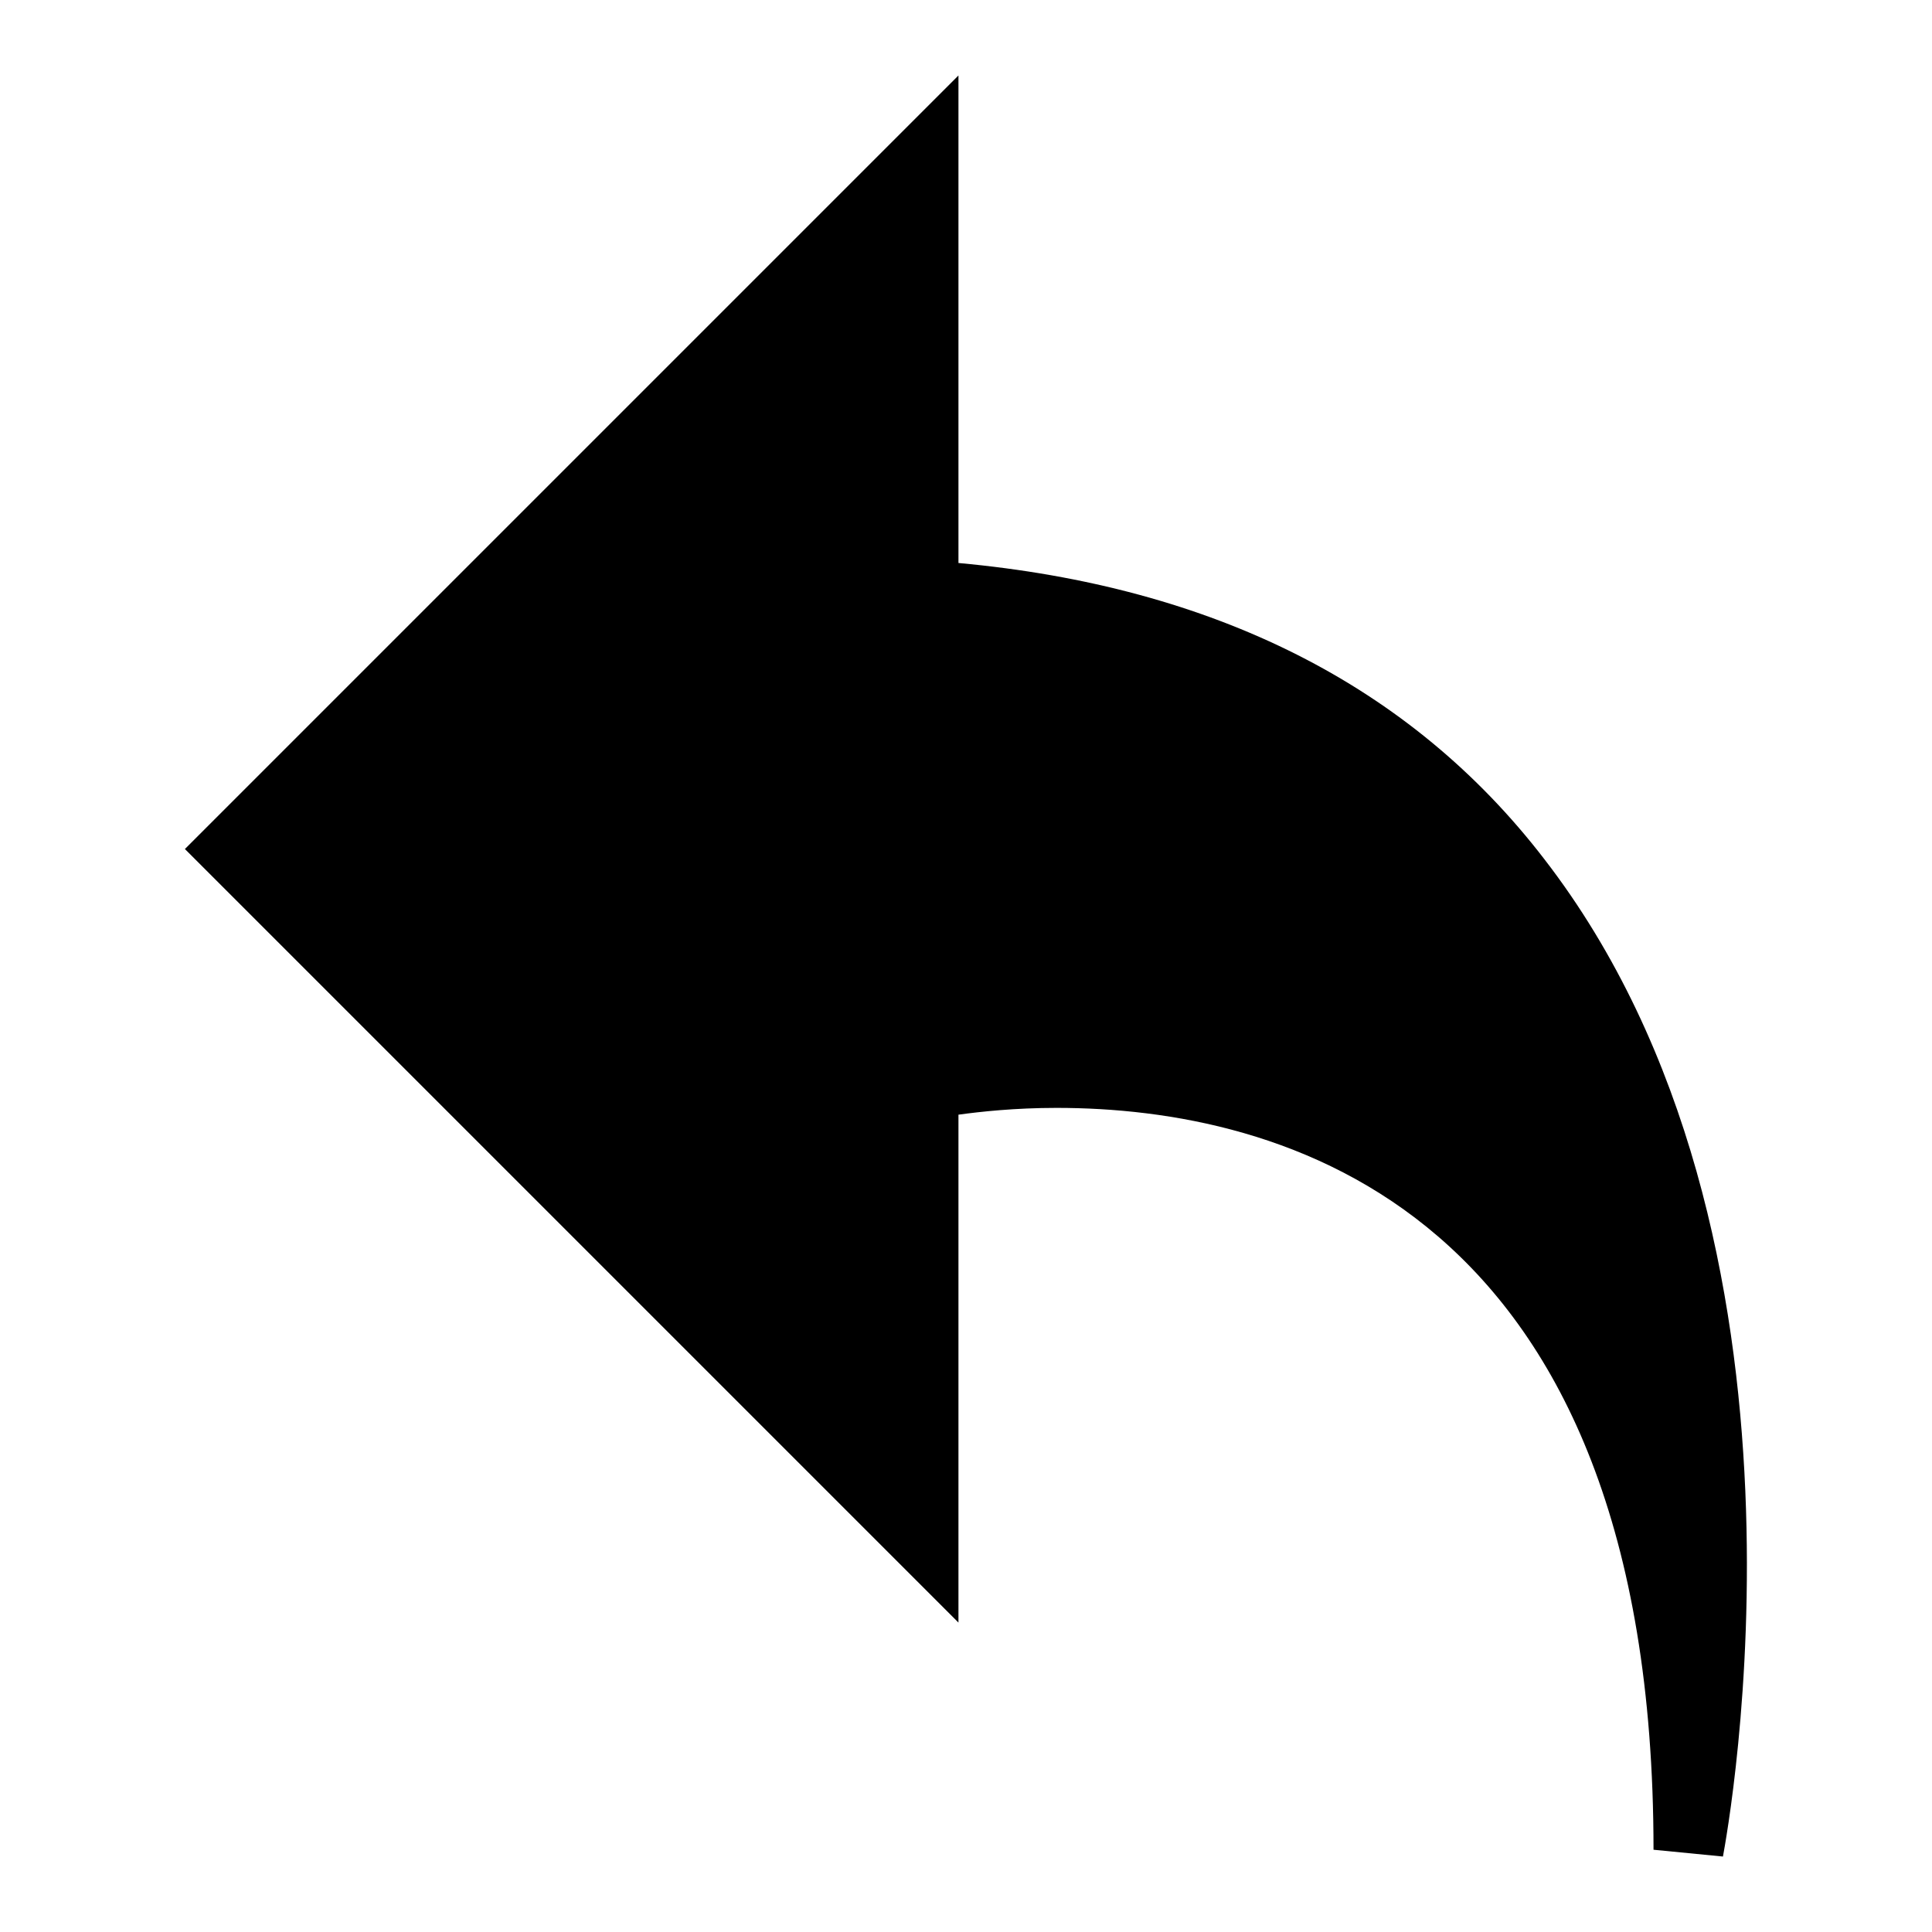
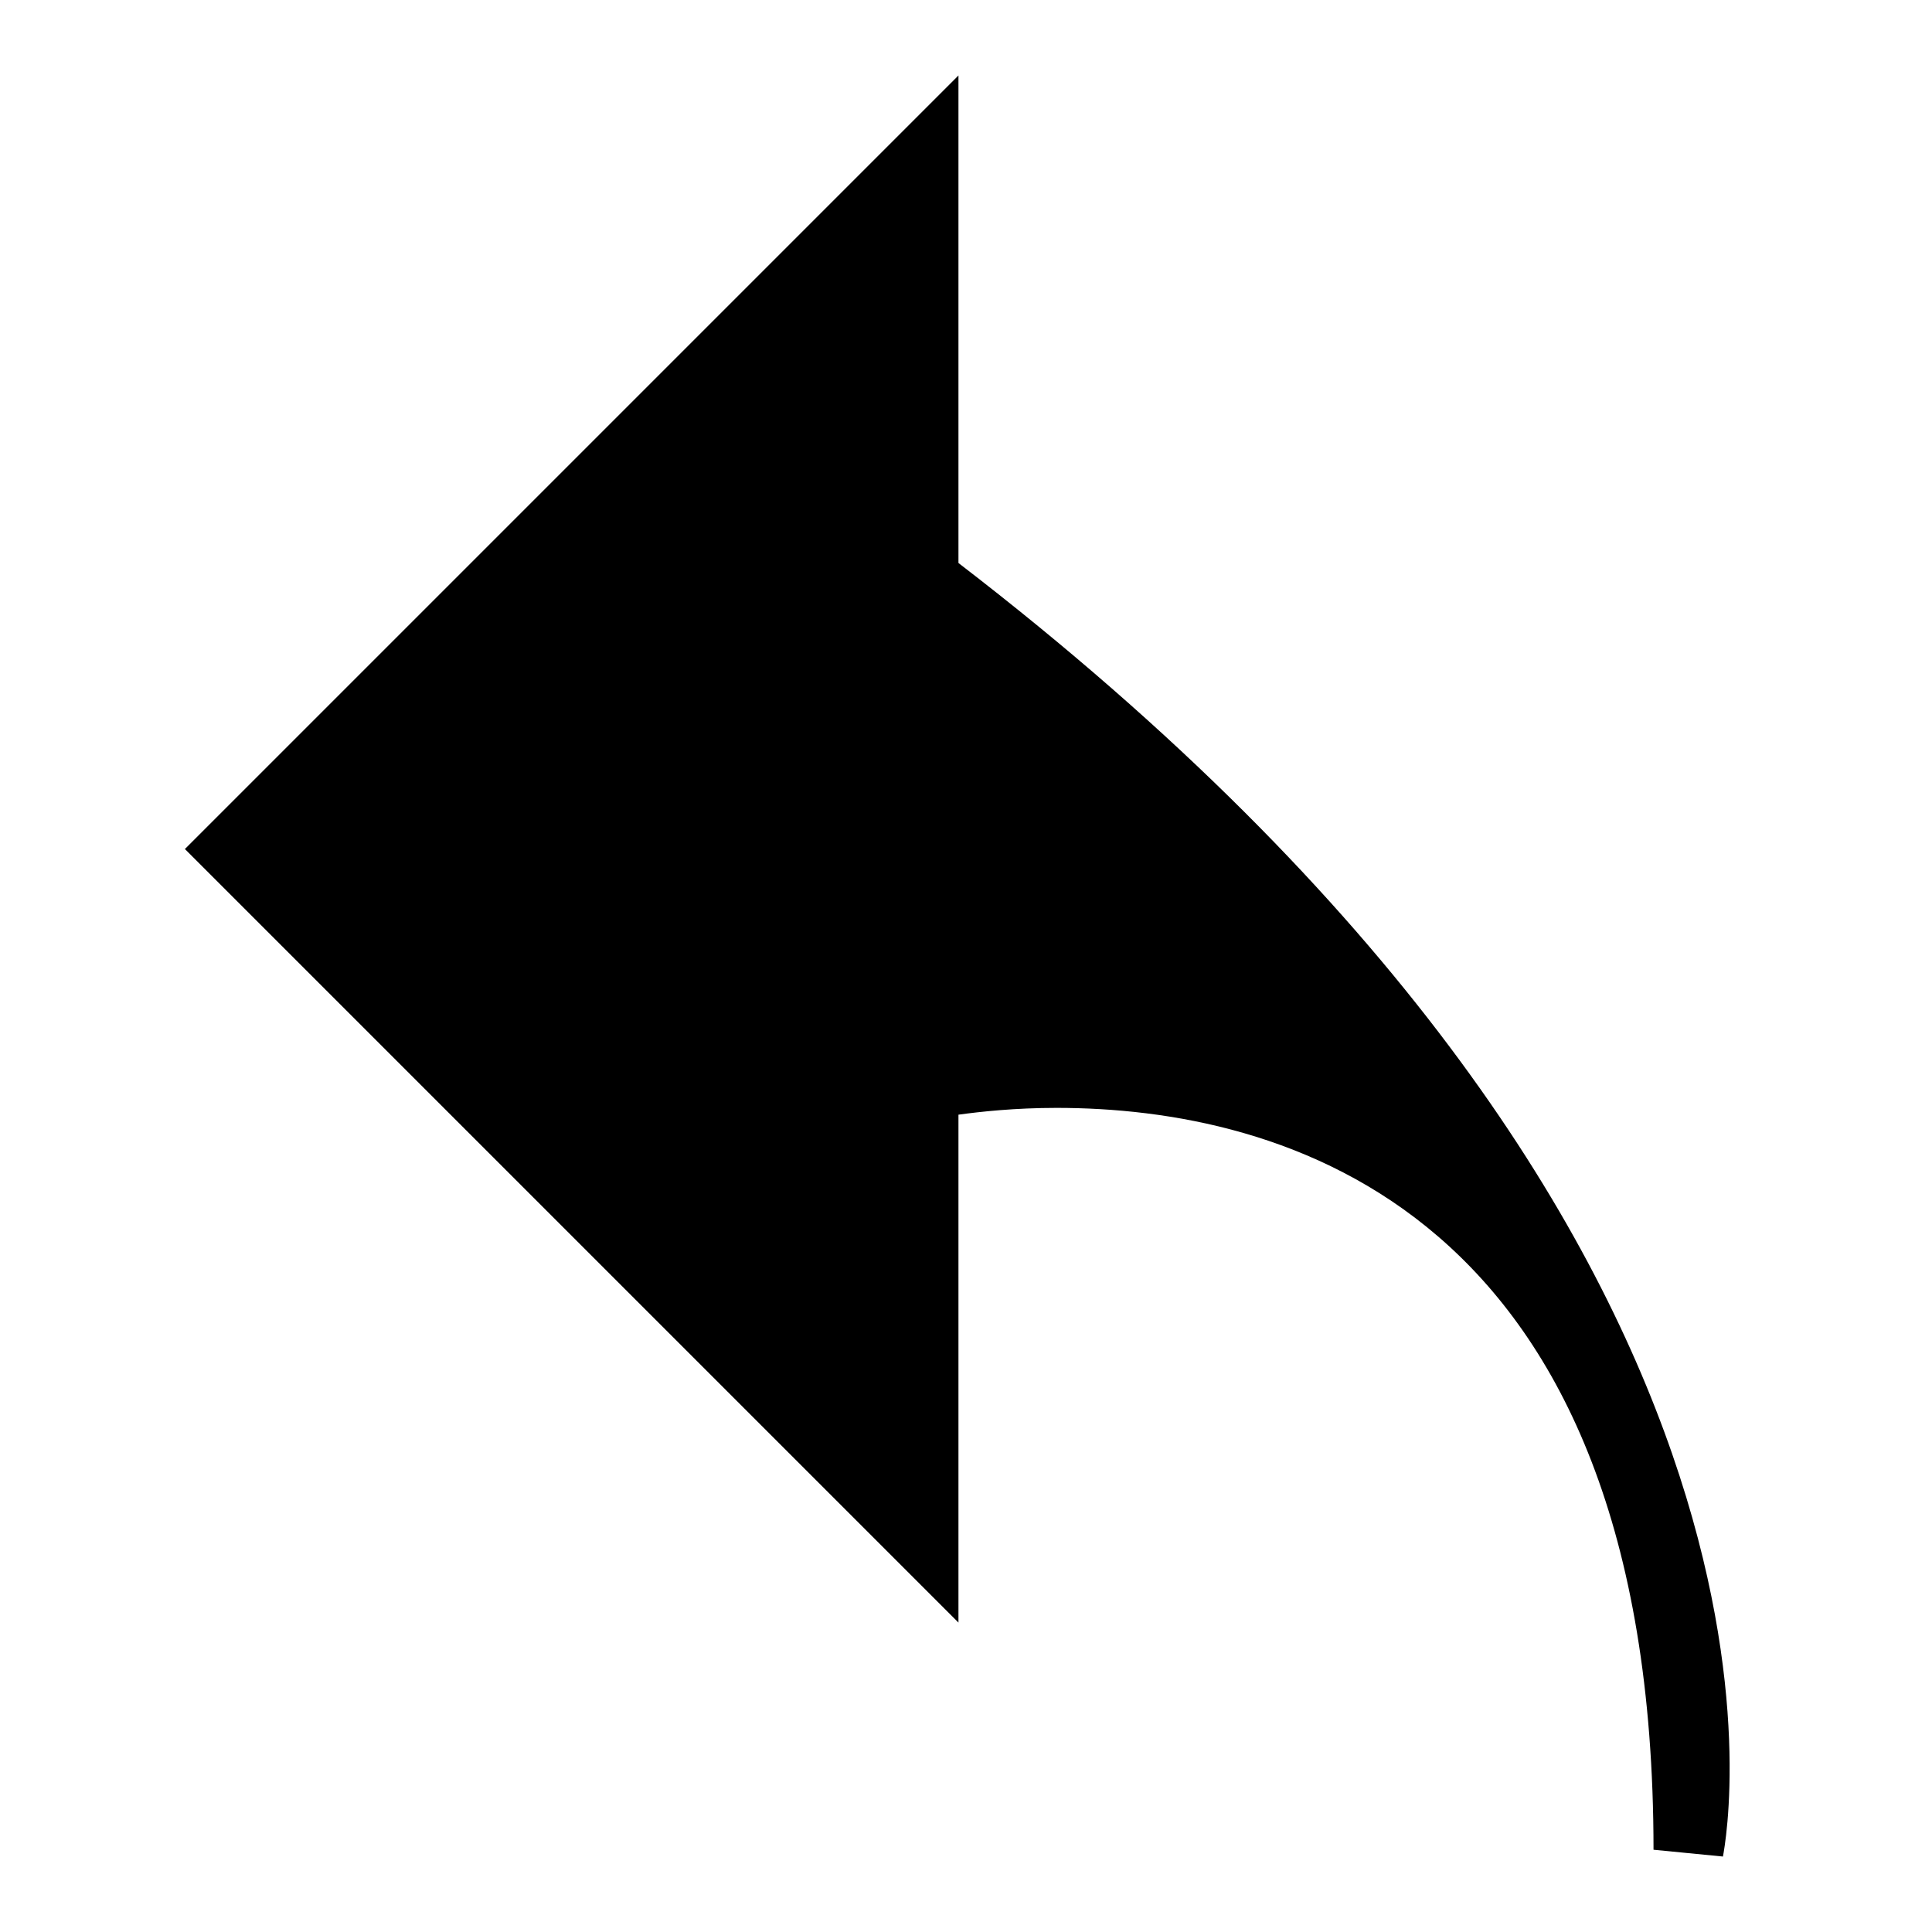
<svg xmlns="http://www.w3.org/2000/svg" version="1.1" x="0px" y="0px" viewBox="0 0 256 256" enable-background="new 0 0 256 256" xml:space="preserve">
  <g>
    <g>
      <g>
        <g>
          <g>
            <g>
-               <path fill="#000000" d="M228.3,246l-9.2-0.9c0-85.5-49.6-98.3-79.1-98.3c-5.5,0-10.1,0.5-13,0.9V215L24.5,112.5L127,10v64.6c33.8,3.1,59.9,16.2,77.6,39.2C243.5,164.1,228.9,242.7,228.3,246z" />
+               <path fill="#000000" d="M228.3,246l-9.2-0.9c0-85.5-49.6-98.3-79.1-98.3c-5.5,0-10.1,0.5-13,0.9V215L24.5,112.5L127,10v64.6C243.5,164.1,228.9,242.7,228.3,246z" />
            </g>
          </g>
        </g>
      </g>
      <g />
      <g />
      <g />
      <g />
      <g />
      <g />
      <g />
      <g />
      <g />
      <g />
      <g />
      <g />
      <g />
      <g />
      <g />
    </g>
  </g>
</svg>